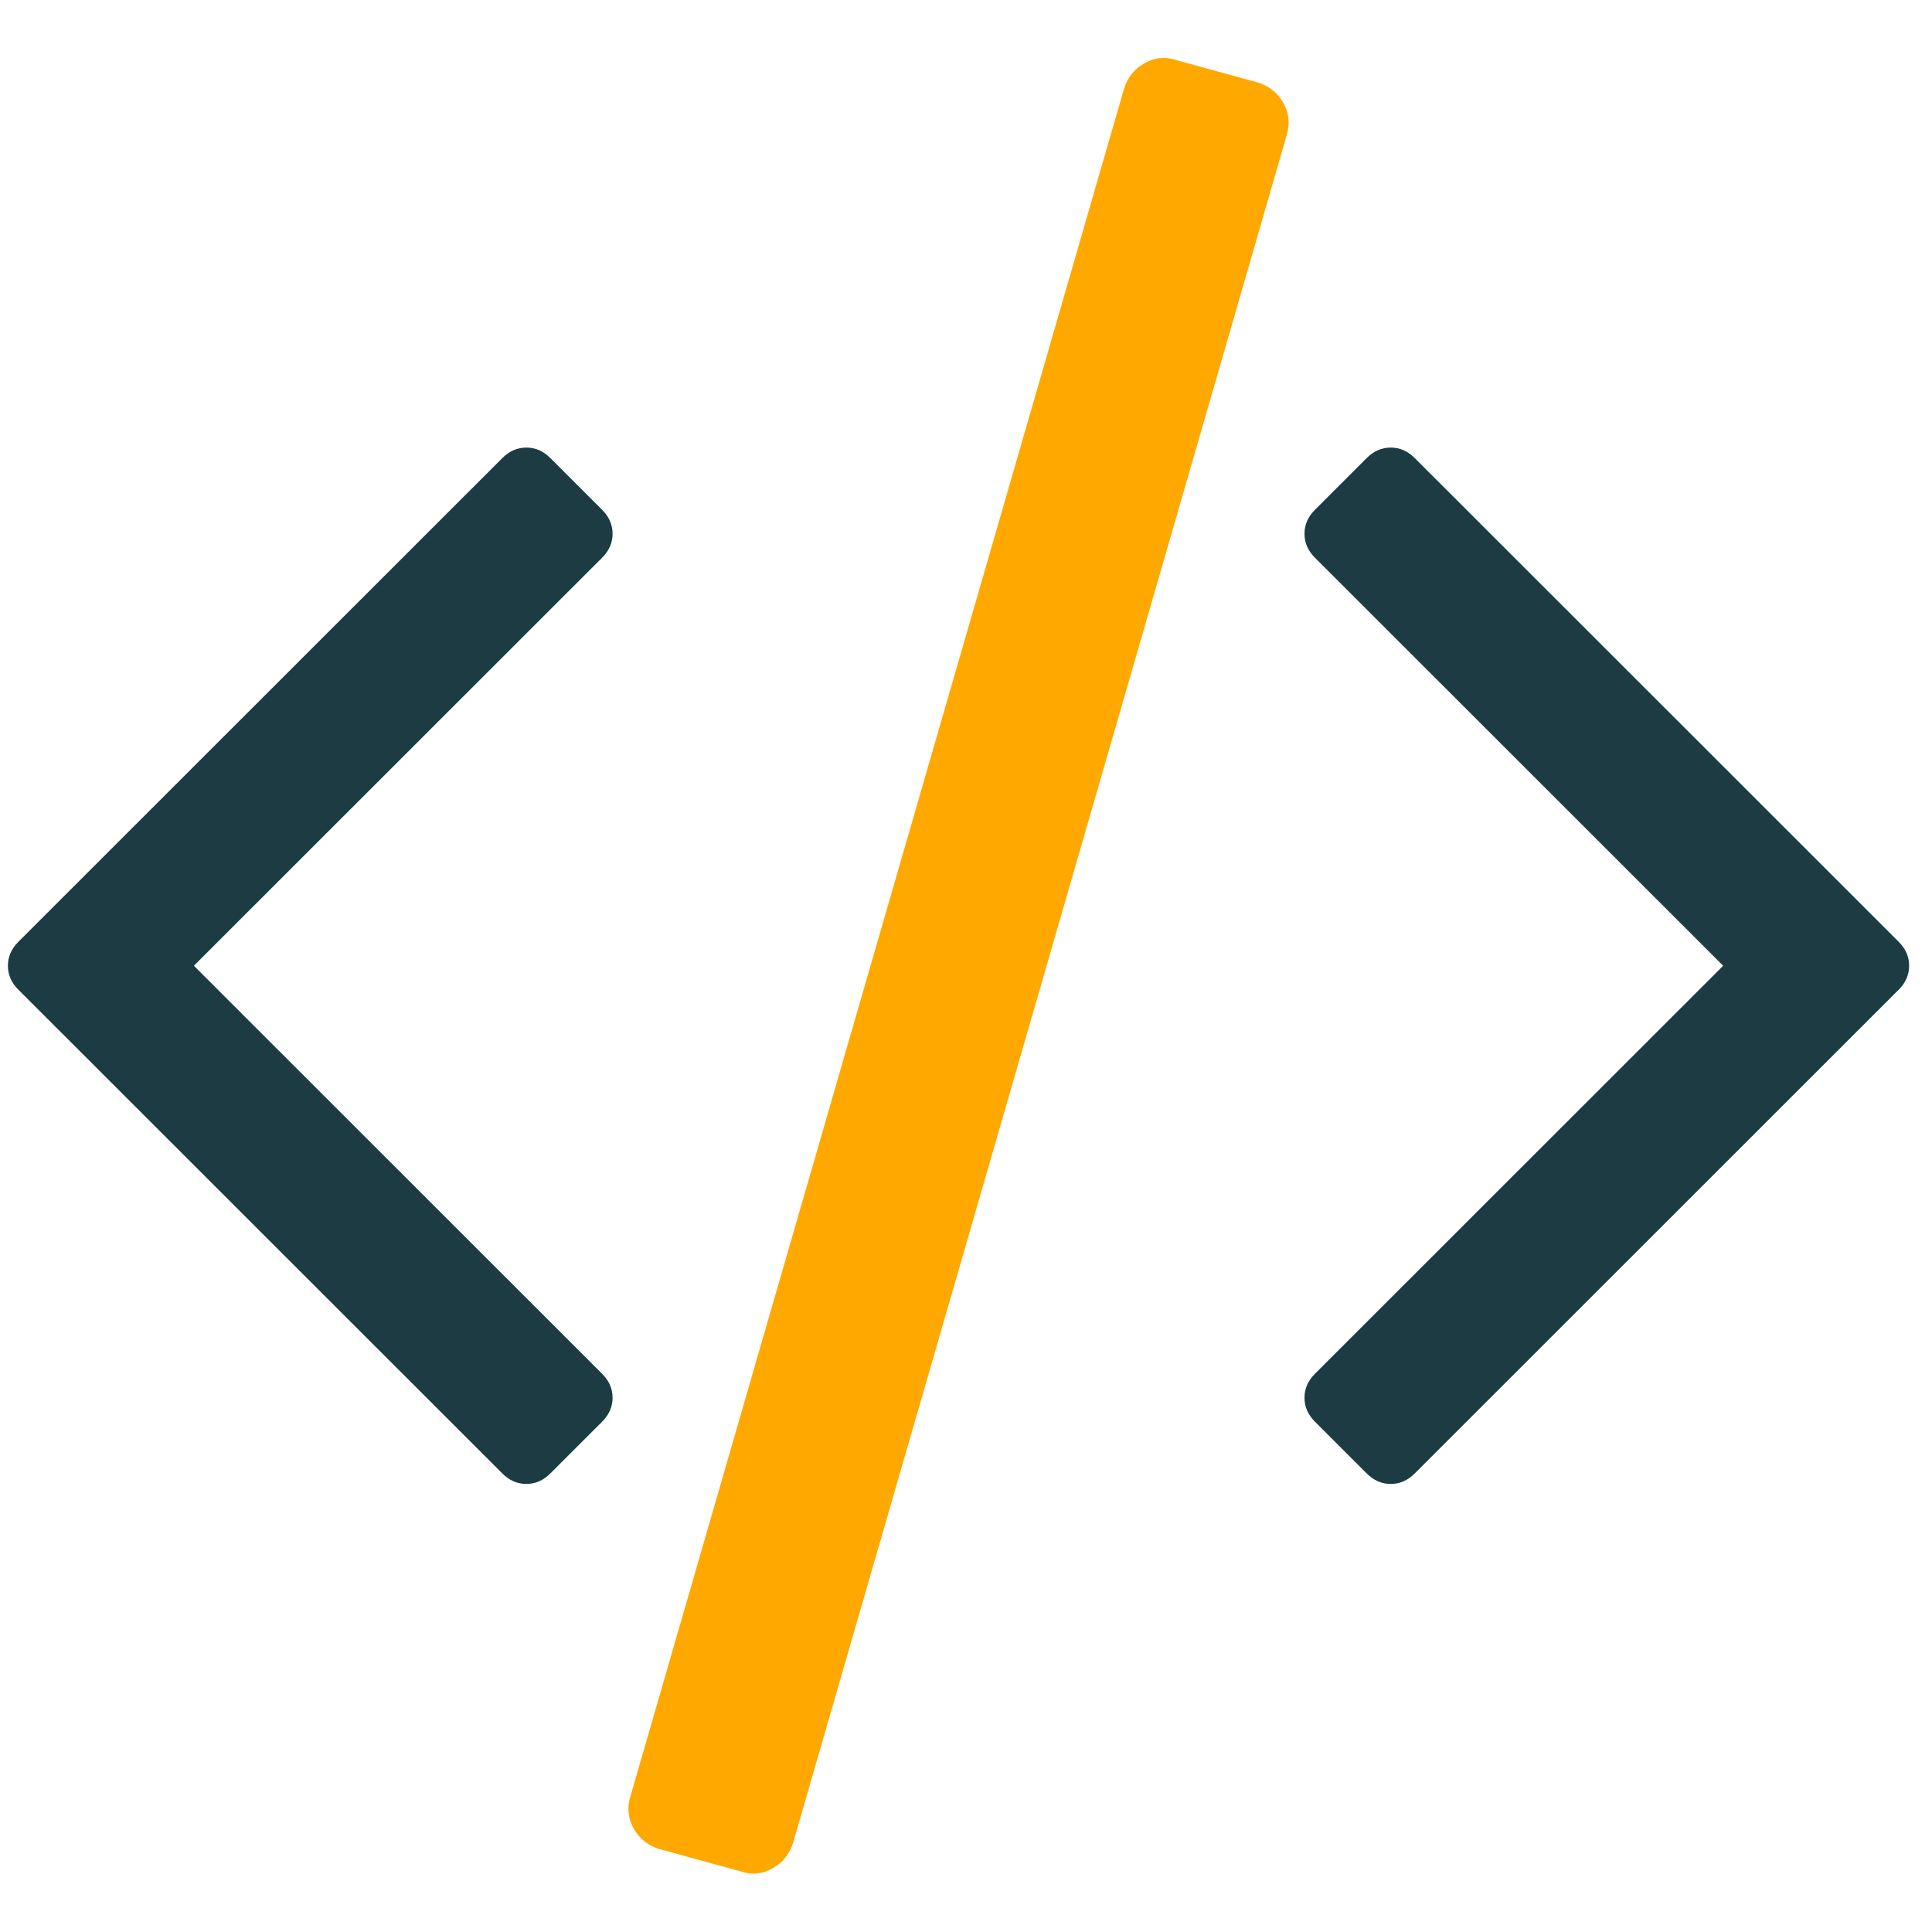
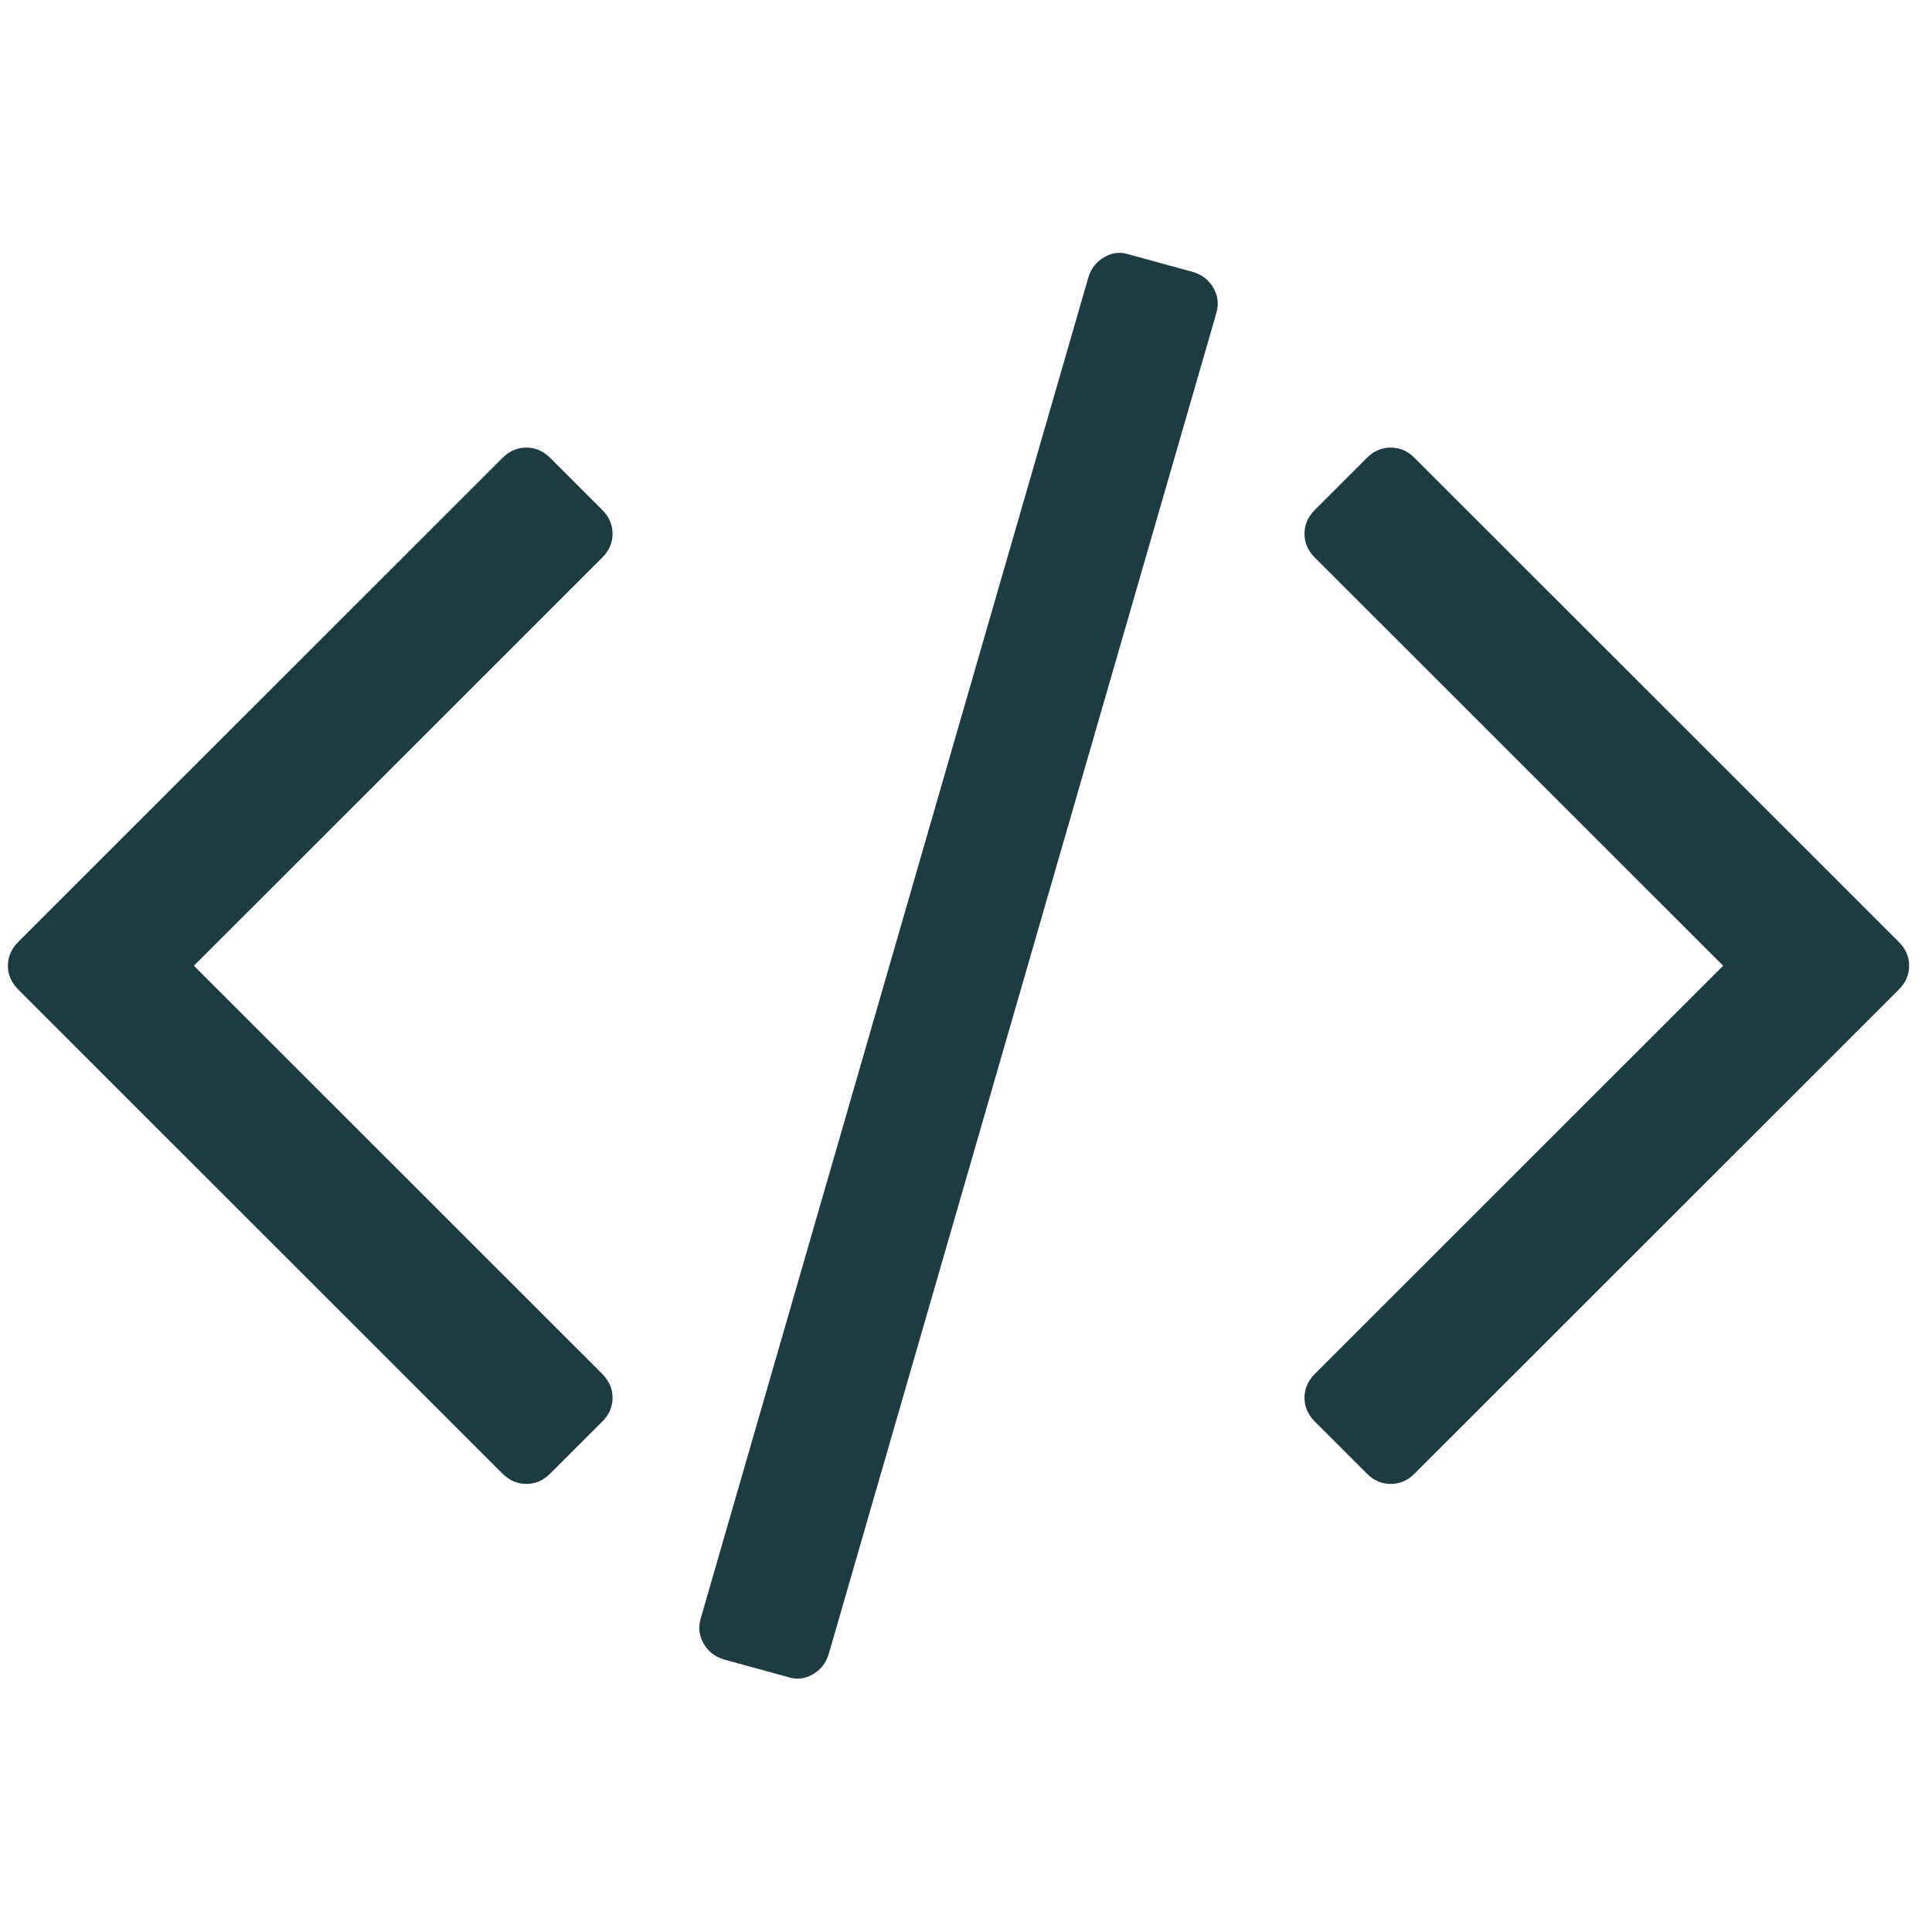
<svg xmlns="http://www.w3.org/2000/svg" width="1080" zoomAndPan="magnify" viewBox="0 0 810 810" height="1080" preserveAspectRatio="xMidYMid meet" version="1.0">
  <defs>
    <clipPath id="7b39e2eff3">
      <path d="M 3.086 106 L 801 106 L 801 704 L 3.086 704 Z M 3.086 106 " clip-rule="nonzero" />
    </clipPath>
    <clipPath id="610a3bdb0b">
-       <path d="M 263 24.277 L 541 24.277 L 541 785.527 L 263 785.527 Z M 263 24.277 " clip-rule="nonzero" />
-     </clipPath>
+       </clipPath>
  </defs>
  <g clip-path="url(#7b39e2eff3)">
    <path fill="#1c3b42" d="M 252.469 596.023 L 230.688 617.793 C 227.785 620.695 224.445 622.145 220.672 622.145 C 216.895 622.145 213.559 620.695 210.652 617.793 L 7.676 414.91 C 4.773 412.008 3.32 408.668 3.32 404.895 C 3.32 401.125 4.773 397.785 7.676 394.883 L 210.652 192 C 213.559 189.098 216.895 187.648 220.672 187.648 C 224.445 187.648 227.785 189.098 230.688 192 L 252.469 213.77 C 255.371 216.672 256.824 220.012 256.824 223.781 C 256.824 227.555 255.371 230.895 252.469 233.797 L 81.289 404.895 L 252.469 575.996 C 255.371 578.898 256.824 582.238 256.824 586.008 C 256.824 589.781 255.371 593.121 252.469 596.023 Z M 509.891 131.484 L 347.422 693.547 C 346.262 697.32 344.012 700.148 340.672 702.035 C 337.332 703.922 333.918 704.285 330.434 703.125 L 303.43 695.723 C 299.652 694.562 296.824 692.312 294.938 688.973 C 293.047 685.637 292.684 682.082 293.848 678.309 L 456.316 116.246 C 457.477 112.473 459.727 109.645 463.066 107.758 C 466.406 105.871 469.816 105.508 473.301 106.668 L 500.309 114.07 C 504.082 115.23 506.914 117.48 508.801 120.82 C 510.688 124.156 511.051 127.711 509.891 131.484 Z M 796.059 414.91 L 593.086 617.793 C 590.18 620.695 586.84 622.145 583.066 622.145 C 579.289 622.145 575.953 620.695 573.047 617.793 L 551.27 596.023 C 548.367 593.121 546.914 589.781 546.914 586.008 C 546.914 582.238 548.367 578.898 551.27 575.996 L 722.449 404.895 L 551.27 233.797 C 548.367 230.895 546.914 227.555 546.914 223.781 C 546.914 220.012 548.367 216.672 551.27 213.77 L 573.047 192 C 575.953 189.098 579.289 187.648 583.066 187.648 C 586.84 187.648 590.18 189.098 593.086 192 L 796.059 394.883 C 798.965 397.785 800.414 401.125 800.414 404.895 C 800.414 408.668 798.965 412.008 796.059 414.91 Z M 796.059 414.91 " fill-opacity="1" fill-rule="nonzero" />
  </g>
  <g clip-path="url(#610a3bdb0b)">
    <path fill="#ffa800" d="M 332.543 772.48 L 539.441 56.723 C 540.918 51.918 540.457 47.391 538.055 43.141 C 535.648 38.891 532.043 36.023 527.238 34.547 L 492.848 25.121 C 488.41 23.645 484.066 24.105 479.812 26.508 C 475.559 28.91 472.695 32.516 471.215 37.32 L 264.32 753.078 C 262.84 757.883 263.301 762.41 265.707 766.664 C 268.109 770.918 271.715 773.781 276.523 775.254 L 310.91 784.68 C 315.348 786.164 319.695 785.695 323.949 783.293 C 328.199 780.891 331.066 777.285 332.543 772.48 Z M 332.543 772.48 " fill-opacity="1" fill-rule="nonzero" />
  </g>
</svg>